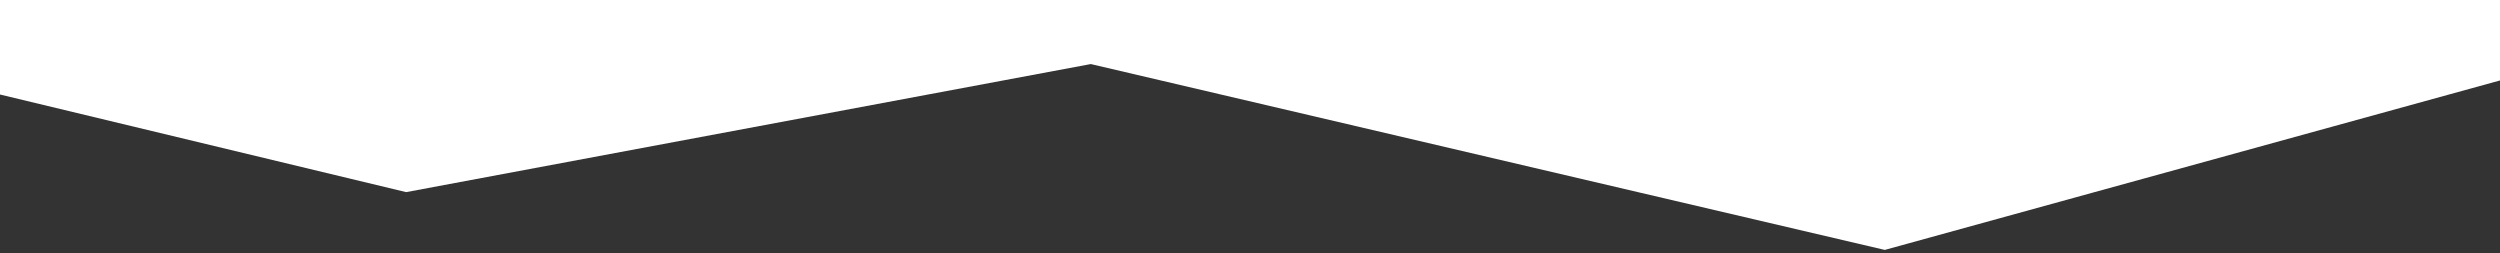
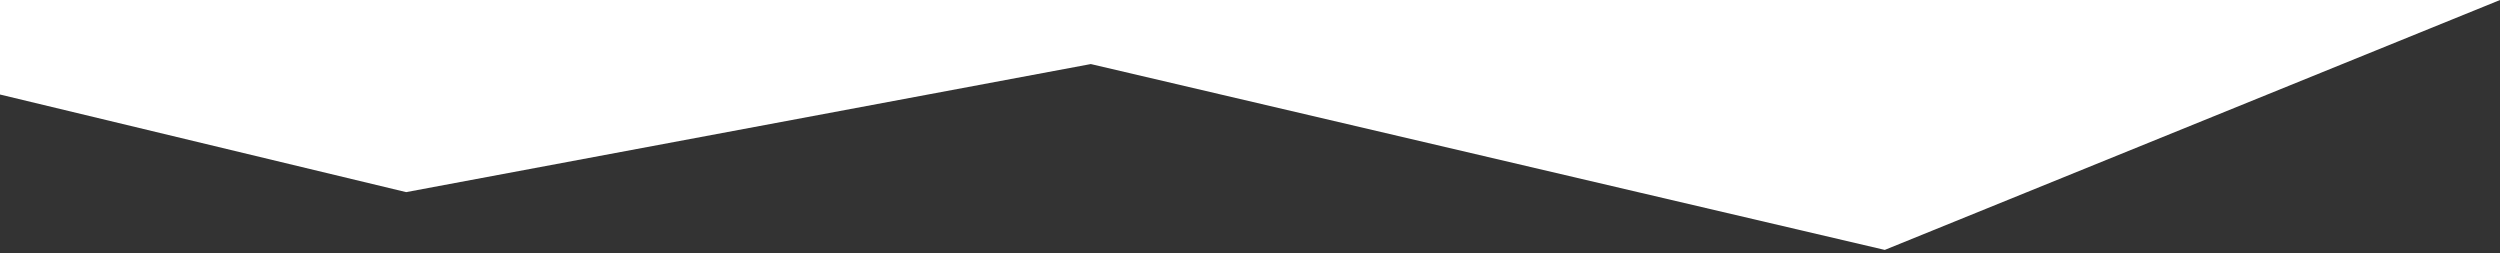
<svg xmlns="http://www.w3.org/2000/svg" viewBox="0 0 375 38" fill="none" preserveAspectRatio="none">
  <rect x="0" y="0" width="375" height="38" fill="#333333" stroke="none" />
-   <path d="M60.924 28.819L0 14.177V0.004H375V12.069L282.716 37.487L163.621 9.609L60.924 28.819Z" fill="white" />
+   <path d="M60.924 28.819L0 14.177V0.004H375L282.716 37.487L163.621 9.609L60.924 28.819Z" fill="white" />
</svg>